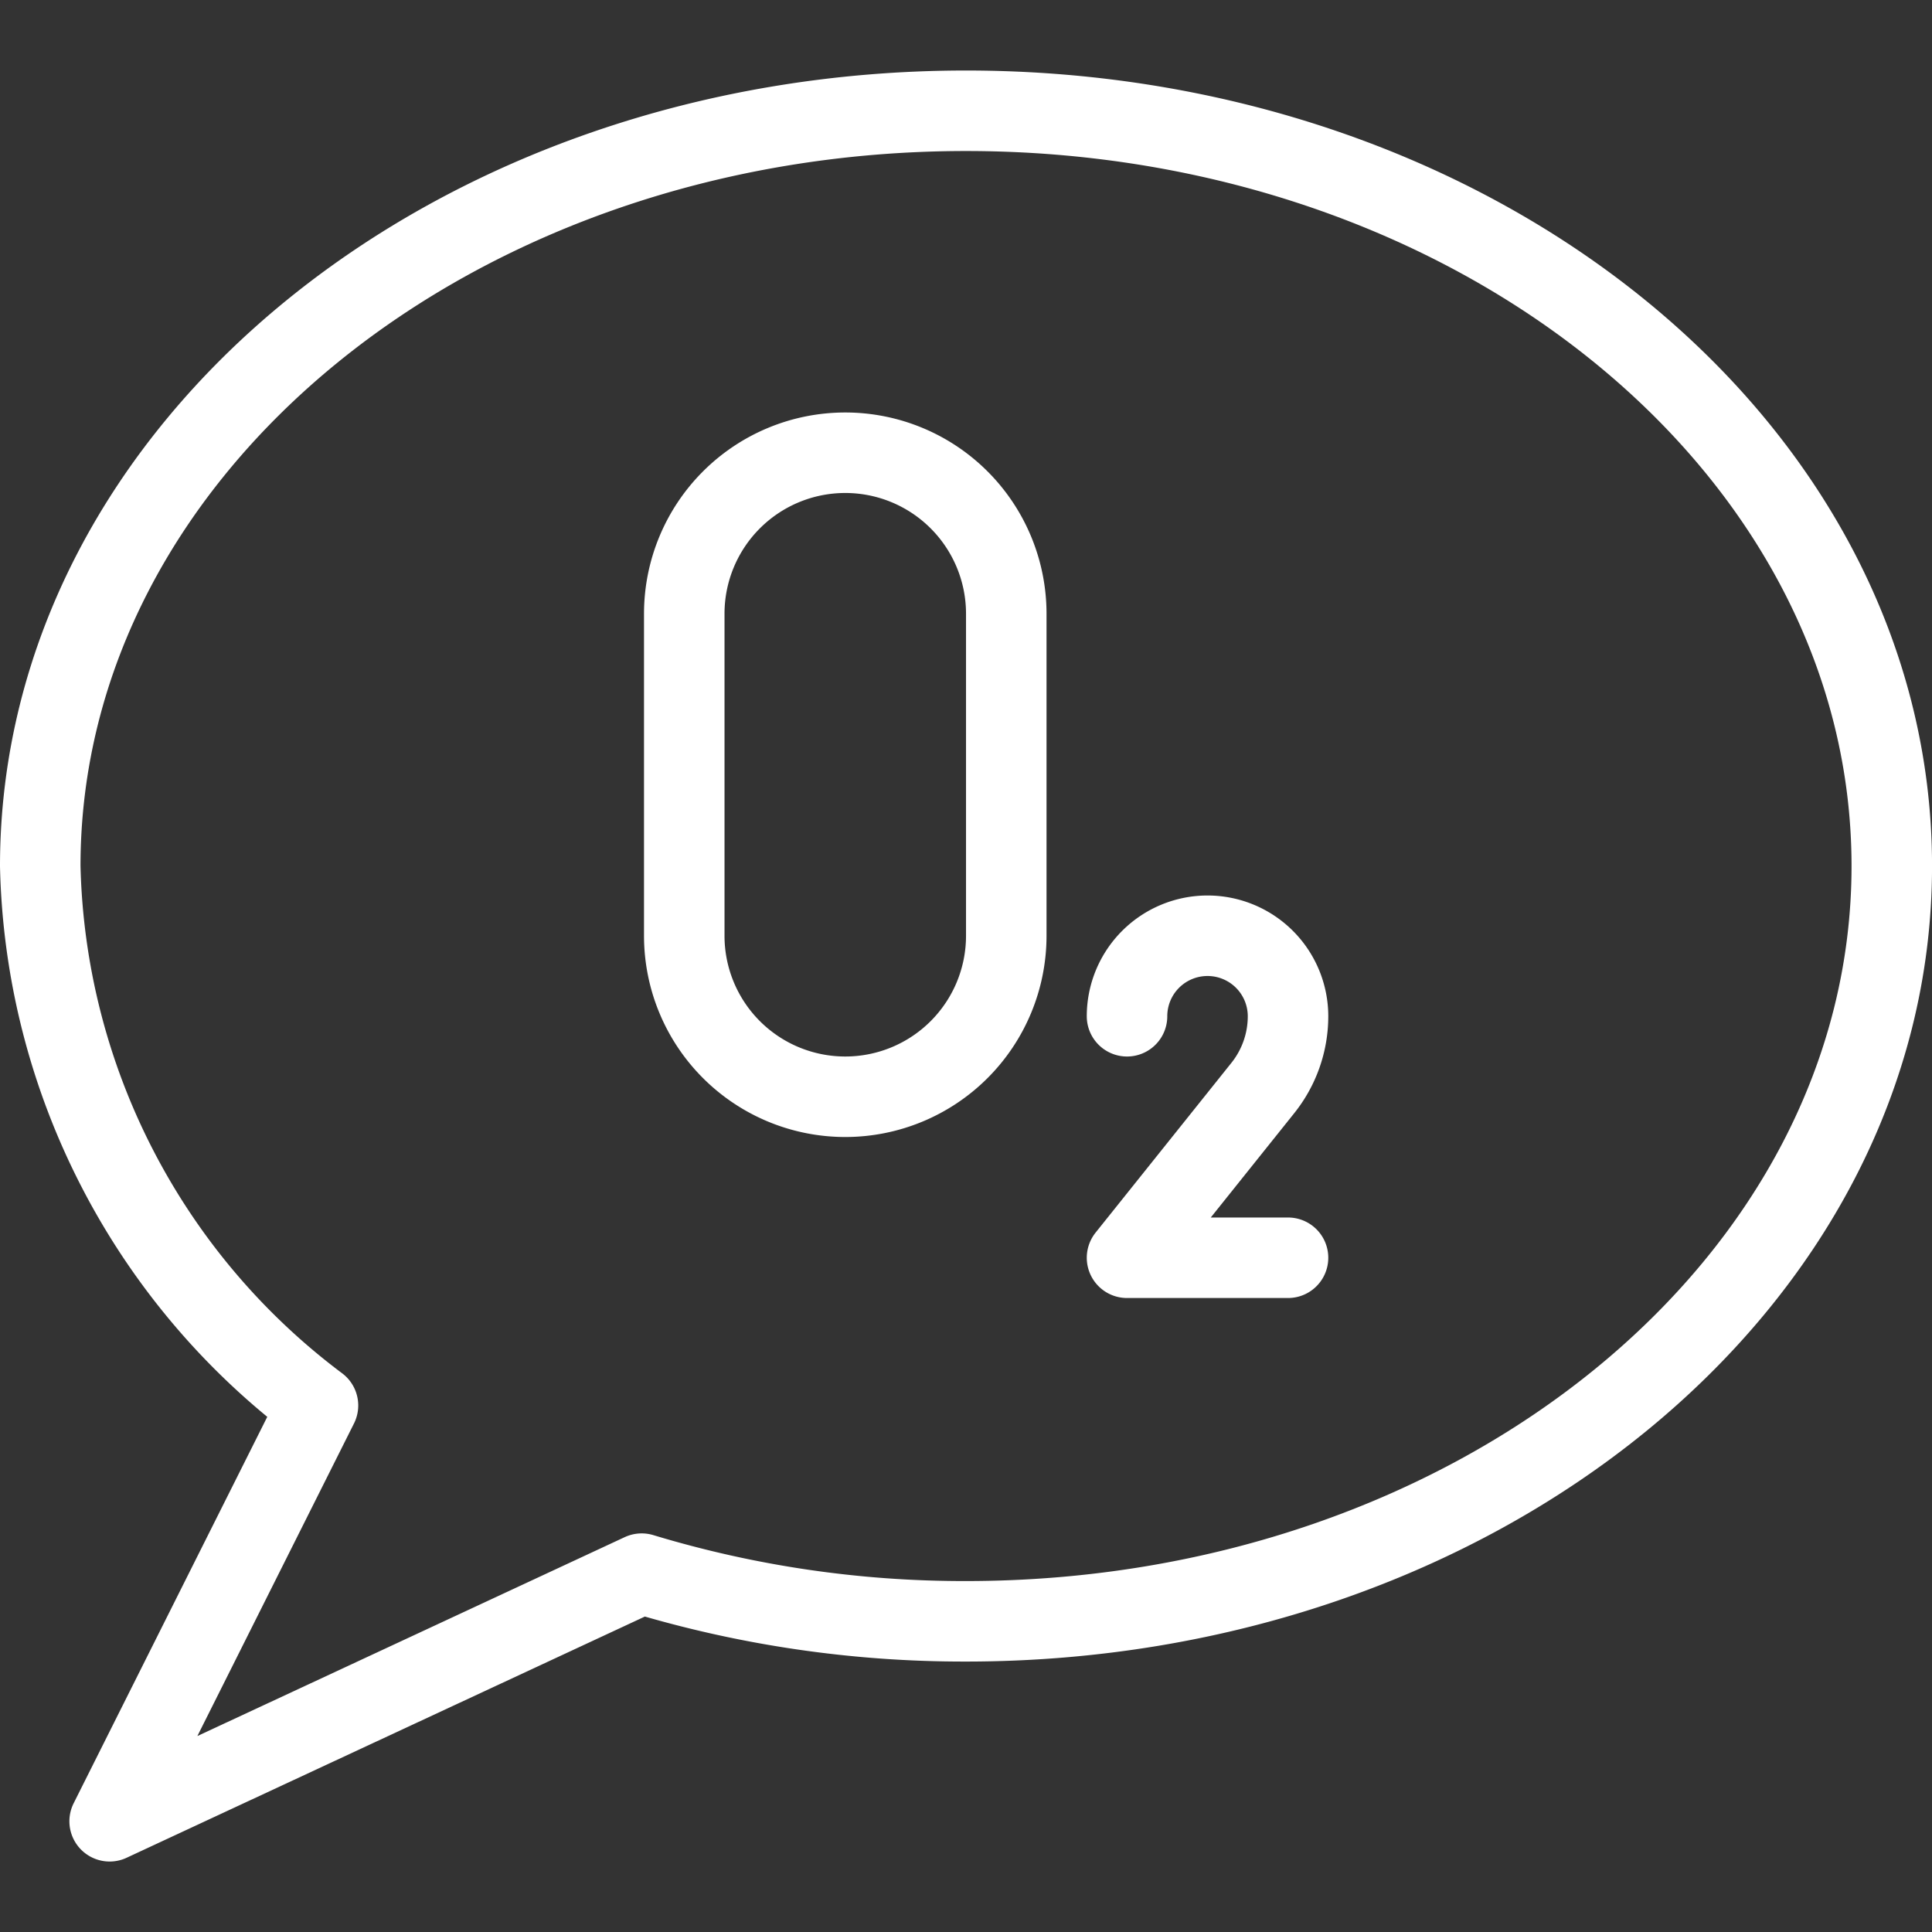
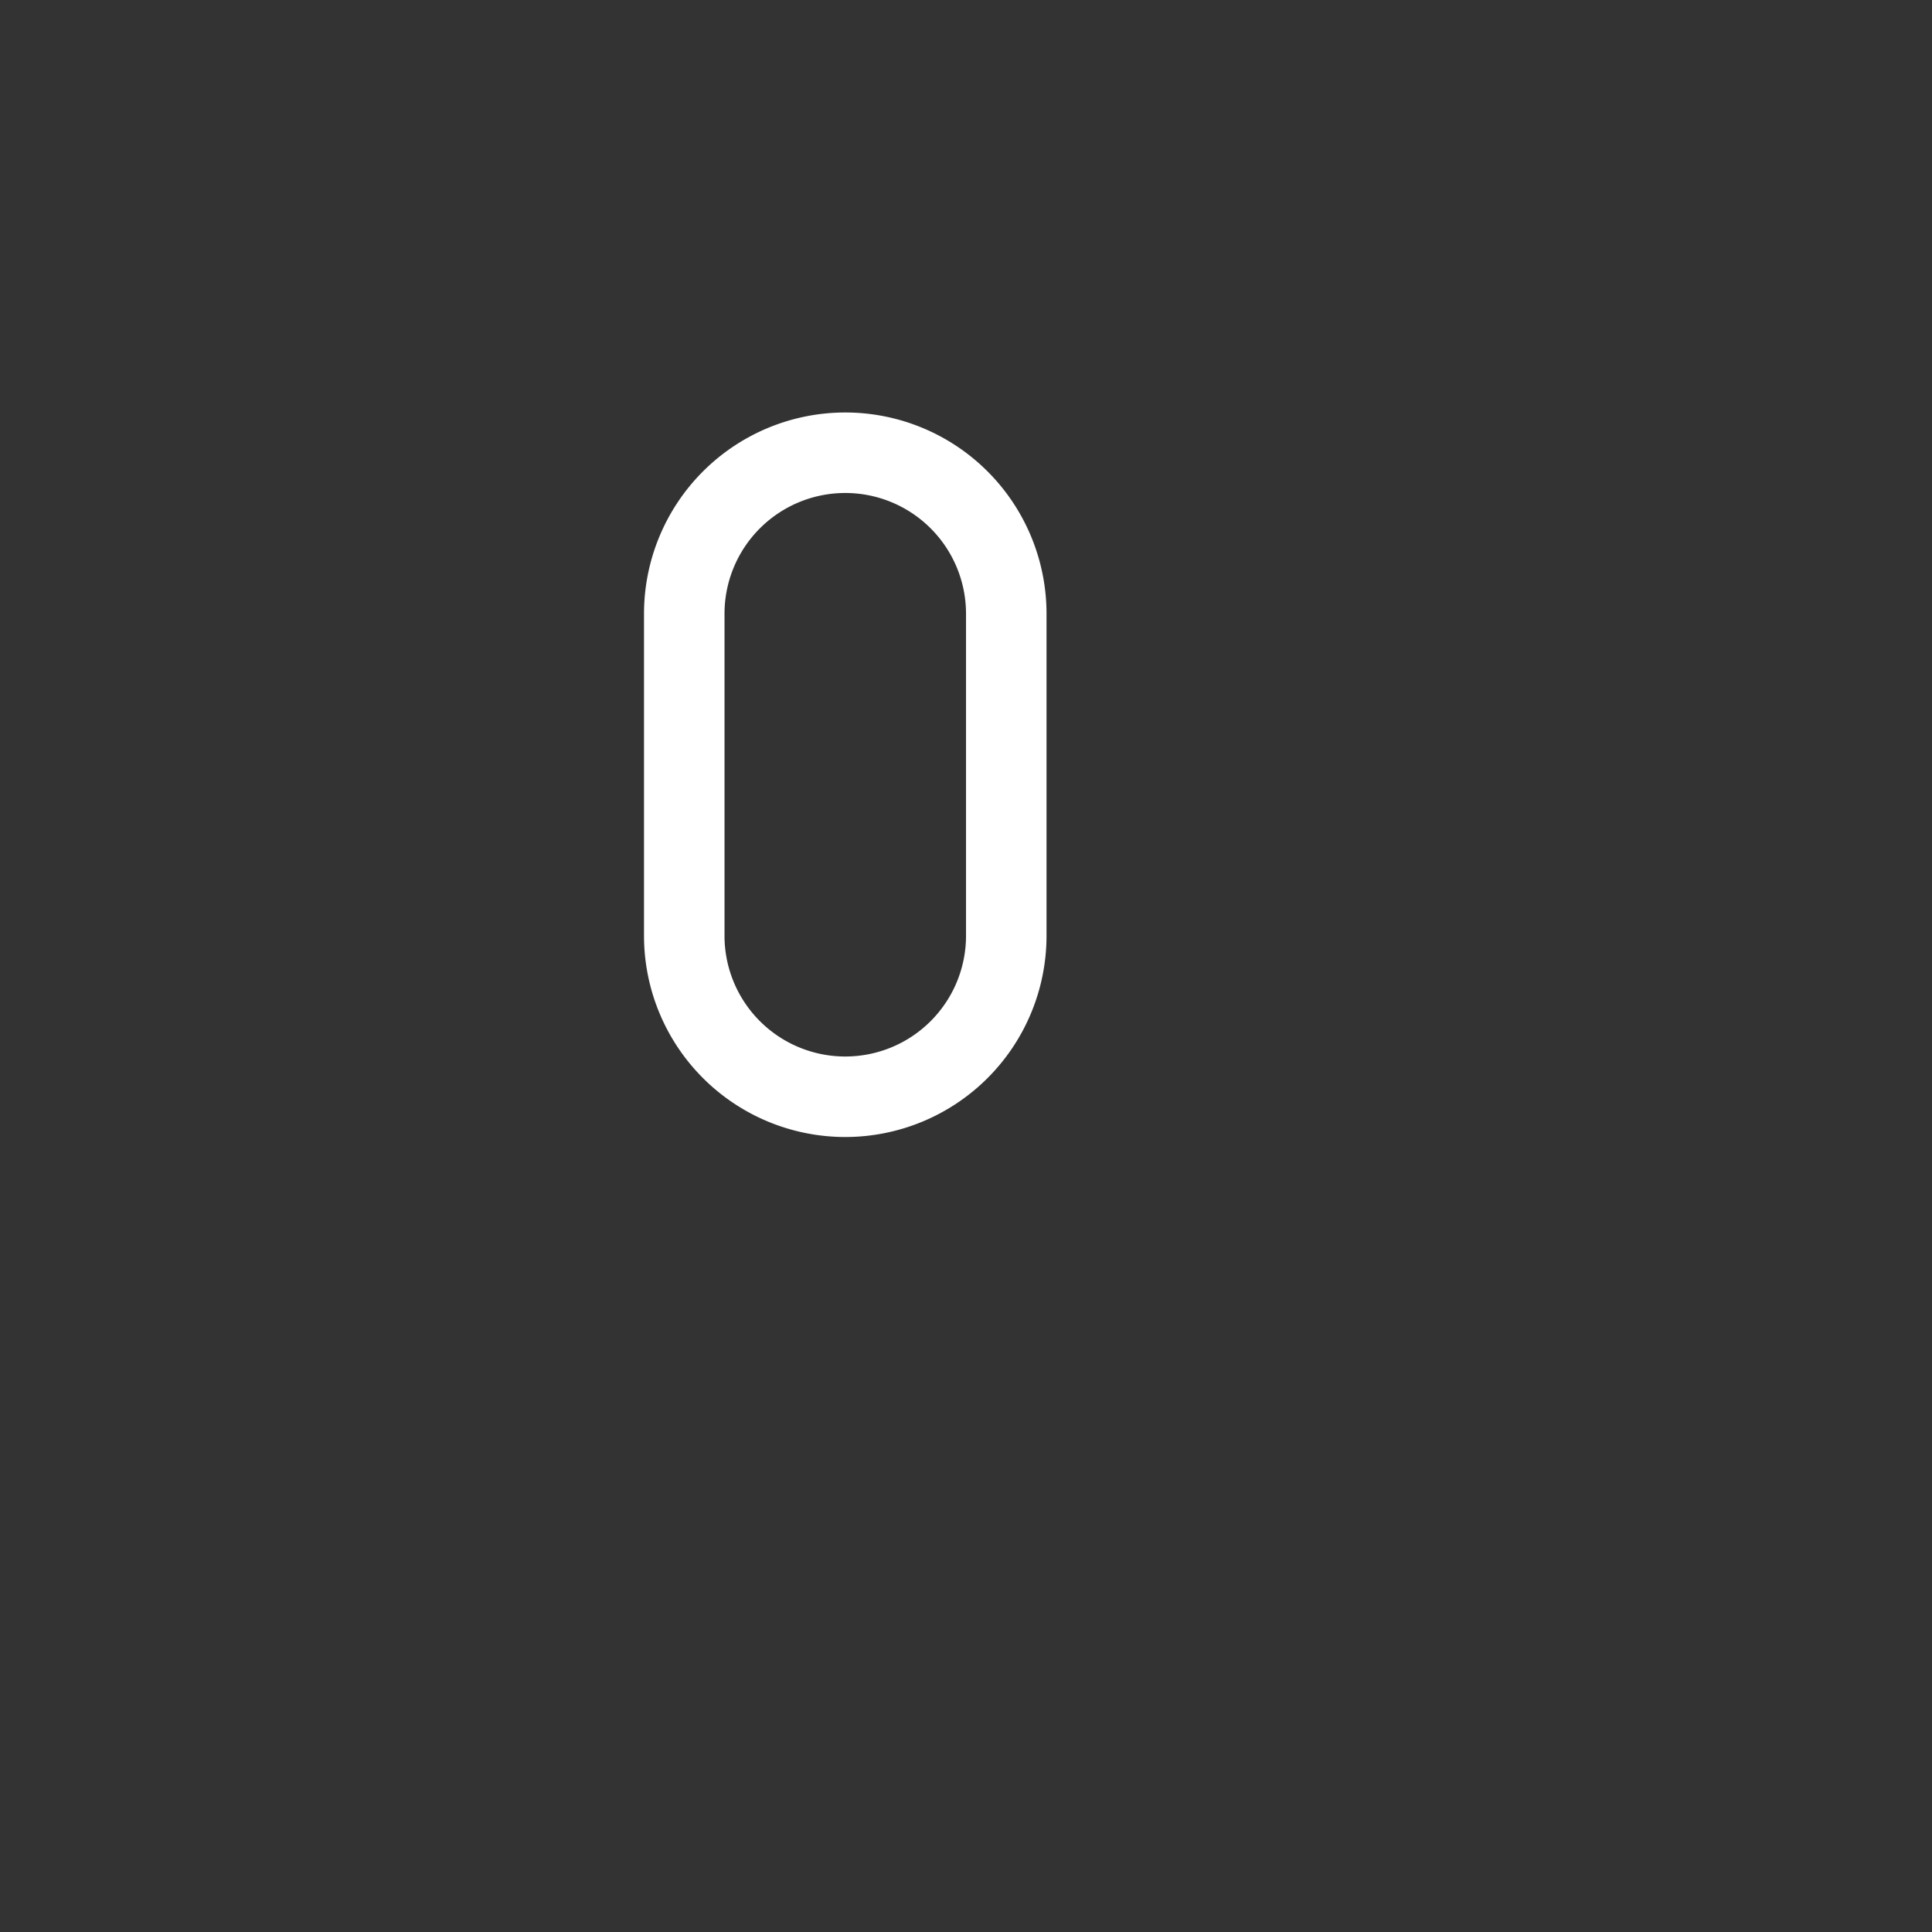
<svg xmlns="http://www.w3.org/2000/svg" viewBox="0 0 400 400" height="400" width="400">
  <rect x="0" y="0" width="400" height="400" fill="#333333" stroke="none" />
  <g transform="matrix(16.667,0,0,16.667,0,0)">
-     <path d="M23.5,10.758c0,5.181-5.148,9.382-11.5,9.382a13.8,13.8,0,0,1-4.029-.592L1.362,22.624,3.95,17.459a8.612,8.612,0,0,1-3.45-6.7C.5,5.576,5.648,1.376,12,1.376S23.5,5.576,23.5,10.758Z" fill="none" stroke="#ffffff" stroke-linecap="round" stroke-linejoin="round" />
-     <path d="M14,12.624a1,1,0,0,1,1-1h0a1,1,0,0,1,1,1h0a1.427,1.427,0,0,1-.312.89L14,15.624h2" fill="none" stroke="#ffffff" stroke-linecap="round" stroke-linejoin="round" />
    <path d="M12.5,11.624a2,2,0,1,1-4,0v-4a2,2,0,1,1,4,0Z" fill="none" stroke="#ffffff" stroke-linecap="round" stroke-linejoin="round" />
  </g>
</svg>